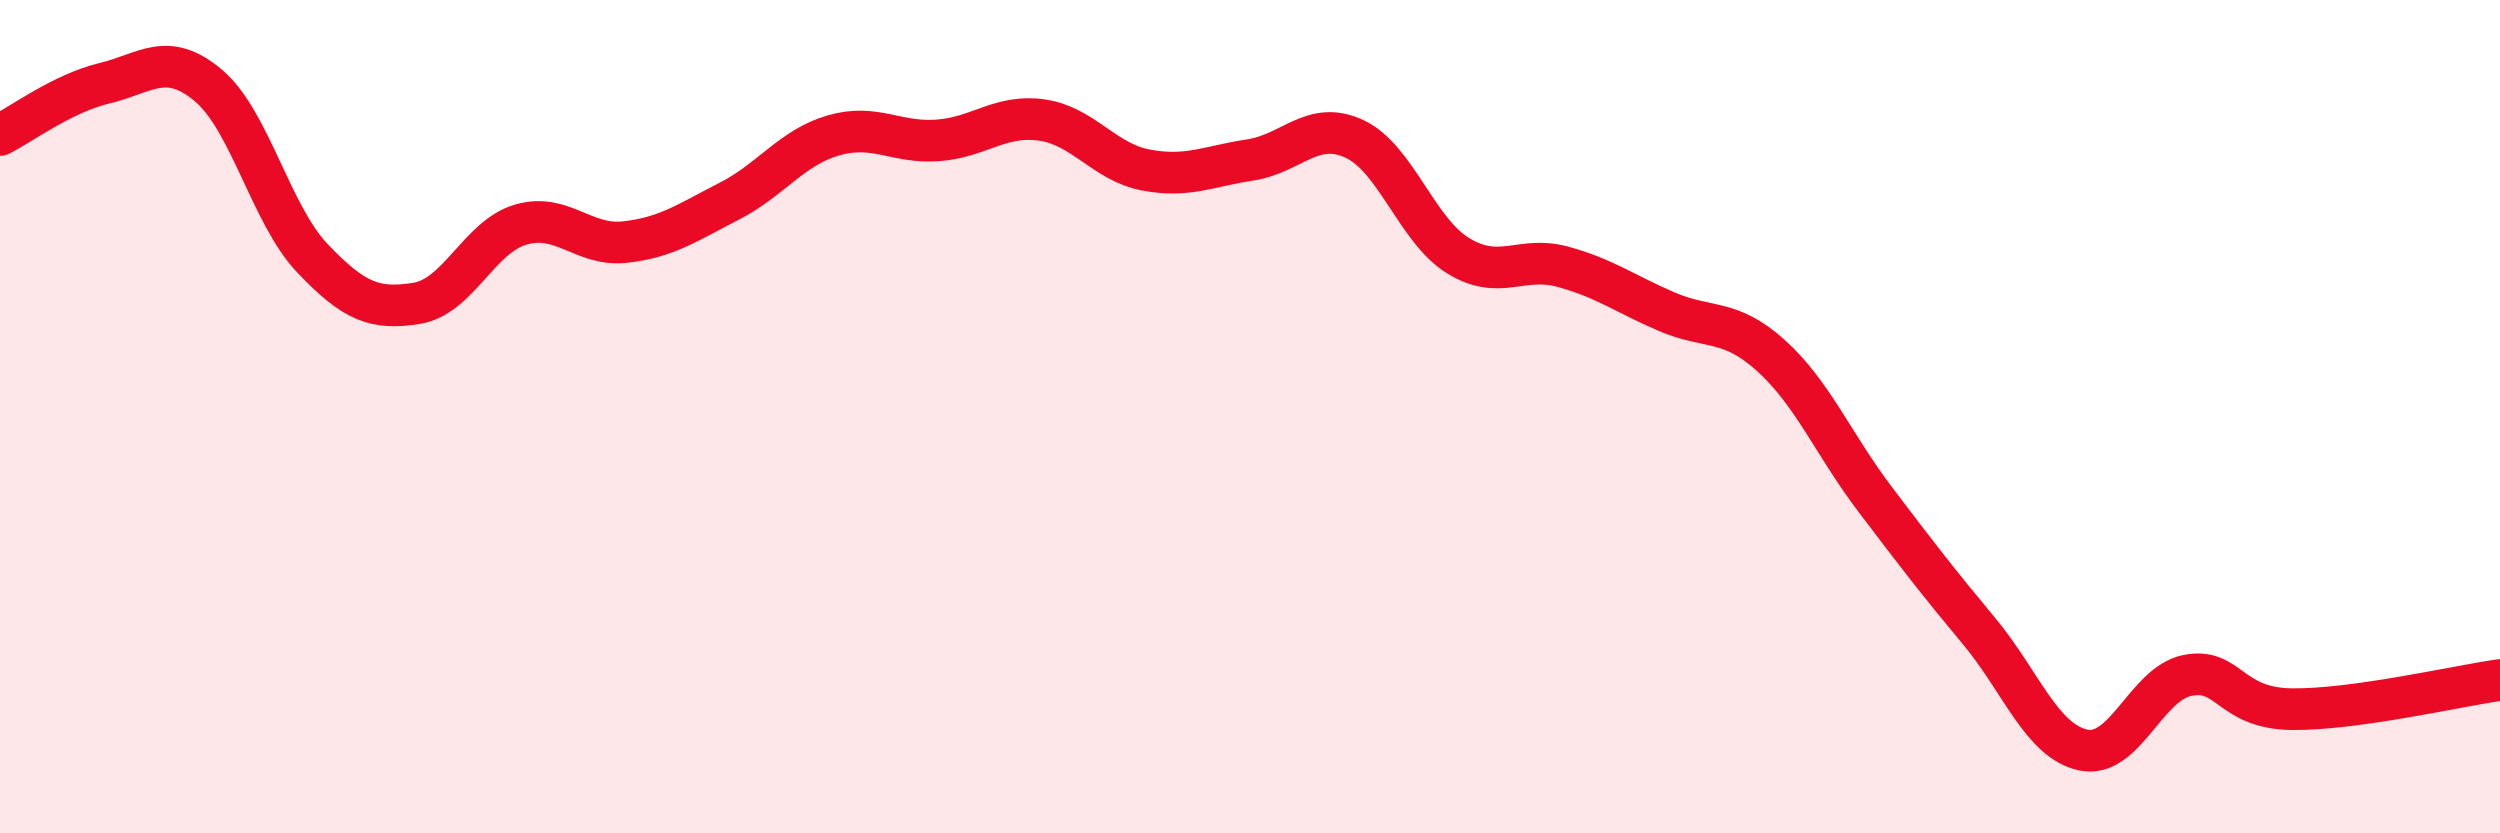
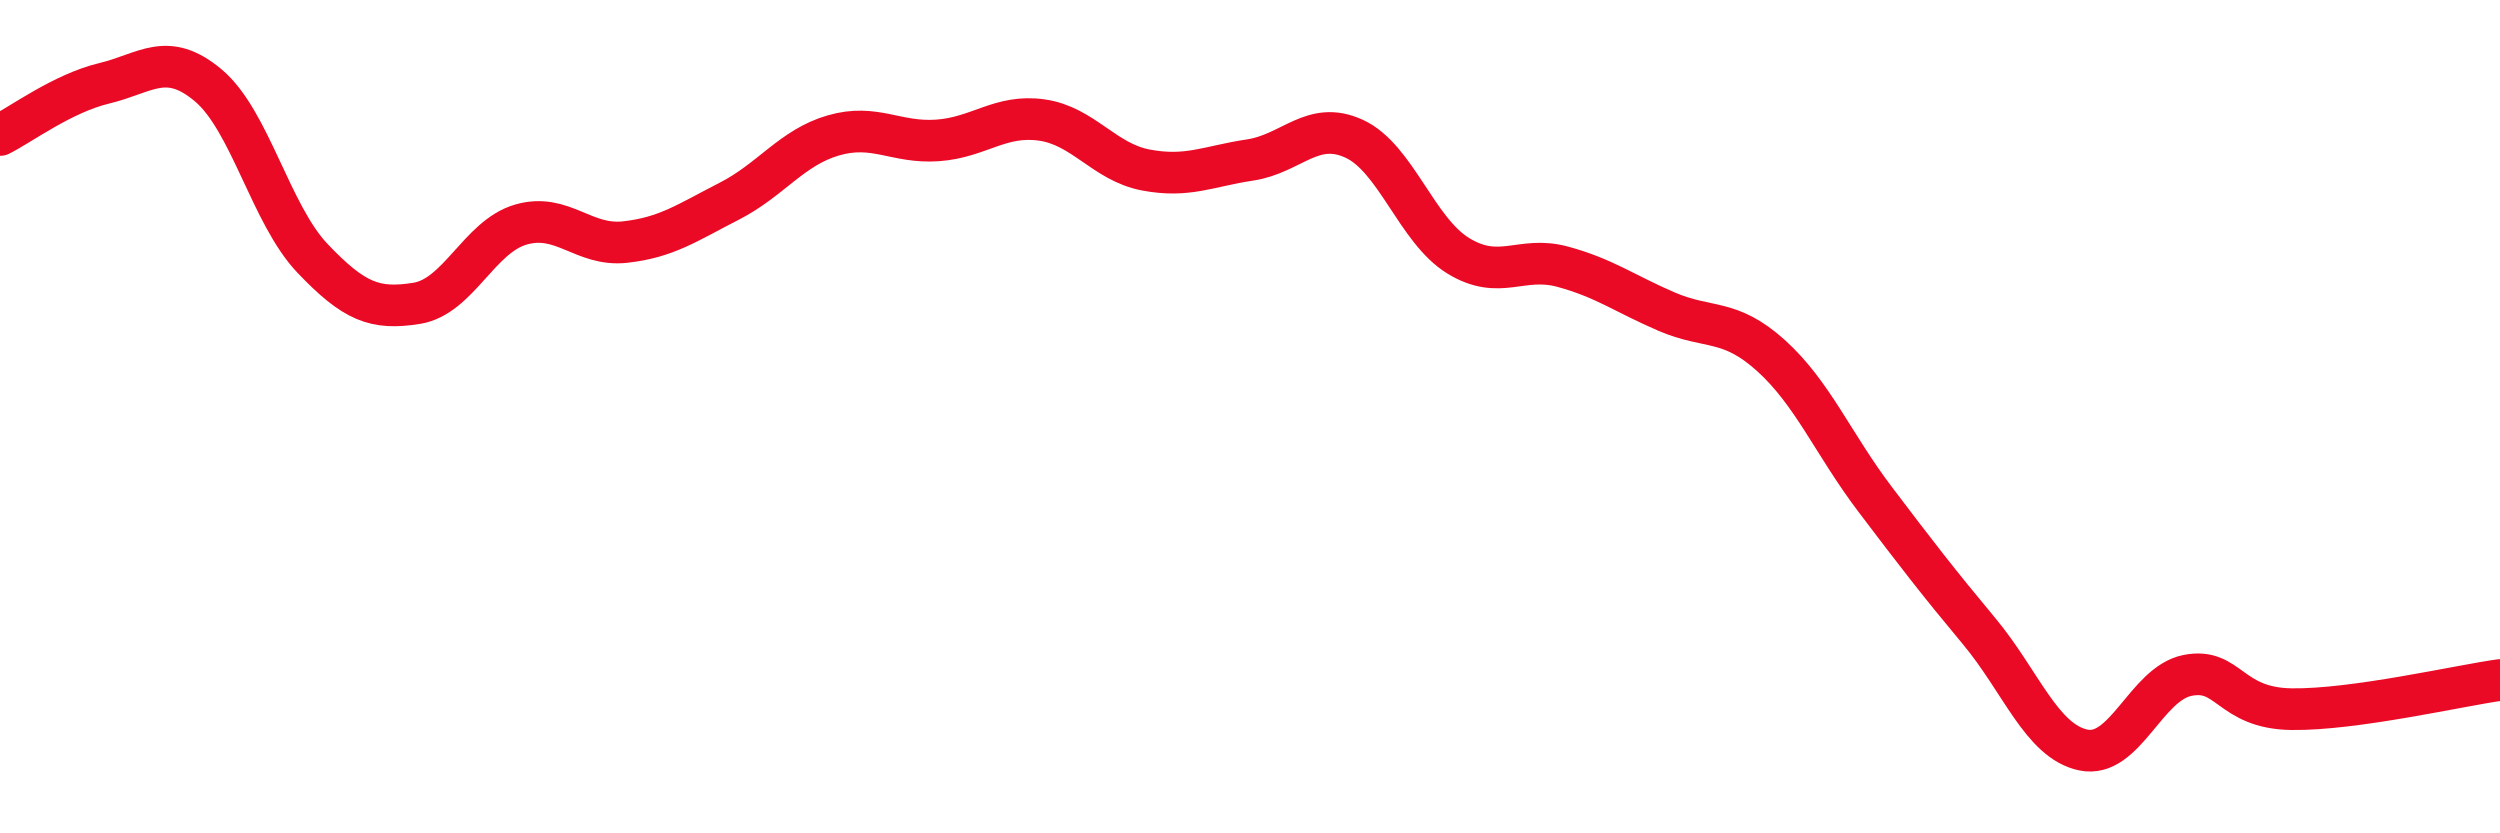
<svg xmlns="http://www.w3.org/2000/svg" width="60" height="20" viewBox="0 0 60 20">
-   <path d="M 0,3.24 C 0.5,2.99 1.5,2.24 2.5,2 C 3.5,1.76 4,1.21 5,2.05 C 6,2.89 6.5,5.15 7.5,6.2 C 8.5,7.25 9,7.44 10,7.28 C 11,7.12 11.5,5.68 12.5,5.39 C 13.5,5.1 14,5.92 15,5.81 C 16,5.7 16.5,5.34 17.5,4.83 C 18.5,4.32 19,3.54 20,3.25 C 21,2.96 21.5,3.44 22.5,3.37 C 23.5,3.3 24,2.74 25,2.88 C 26,3.02 26.5,3.89 27.5,4.08 C 28.5,4.27 29,3.99 30,3.84 C 31,3.69 31.5,2.87 32.5,3.33 C 33.5,3.79 34,5.53 35,6.14 C 36,6.75 36.5,6.13 37.5,6.4 C 38.5,6.67 39,7.05 40,7.48 C 41,7.91 41.5,7.63 42.5,8.53 C 43.5,9.43 44,10.66 45,11.98 C 46,13.3 46.5,13.95 47.5,15.15 C 48.5,16.35 49,17.79 50,18 C 51,18.21 51.5,16.41 52.5,16.21 C 53.5,16.01 53.5,17 55,17.02 C 56.5,17.04 59,16.46 60,16.32L60 20L0 20Z" fill="#EB0A25" opacity="0.1" stroke-linecap="round" stroke-linejoin="round" />
  <path d="M 0,3.24 C 0.5,2.99 1.5,2.24 2.5,2 C 3.5,1.76 4,1.21 5,2.05 C 6,2.89 6.5,5.15 7.5,6.2 C 8.5,7.25 9,7.44 10,7.28 C 11,7.12 11.5,5.68 12.5,5.39 C 13.5,5.1 14,5.92 15,5.81 C 16,5.7 16.5,5.34 17.5,4.83 C 18.5,4.32 19,3.54 20,3.25 C 21,2.96 21.5,3.44 22.5,3.37 C 23.5,3.3 24,2.74 25,2.88 C 26,3.02 26.5,3.89 27.5,4.08 C 28.5,4.27 29,3.99 30,3.84 C 31,3.69 31.5,2.87 32.5,3.33 C 33.5,3.79 34,5.53 35,6.14 C 36,6.75 36.5,6.13 37.5,6.4 C 38.5,6.67 39,7.05 40,7.48 C 41,7.91 41.5,7.63 42.5,8.53 C 43.5,9.43 44,10.66 45,11.98 C 46,13.3 46.5,13.95 47.5,15.15 C 48.5,16.35 49,17.79 50,18 C 51,18.21 51.5,16.41 52.5,16.21 C 53.5,16.01 53.5,17 55,17.02 C 56.5,17.04 59,16.46 60,16.32" stroke="#EB0A25" stroke-width="1" fill="none" stroke-linecap="round" stroke-linejoin="round" />
</svg>